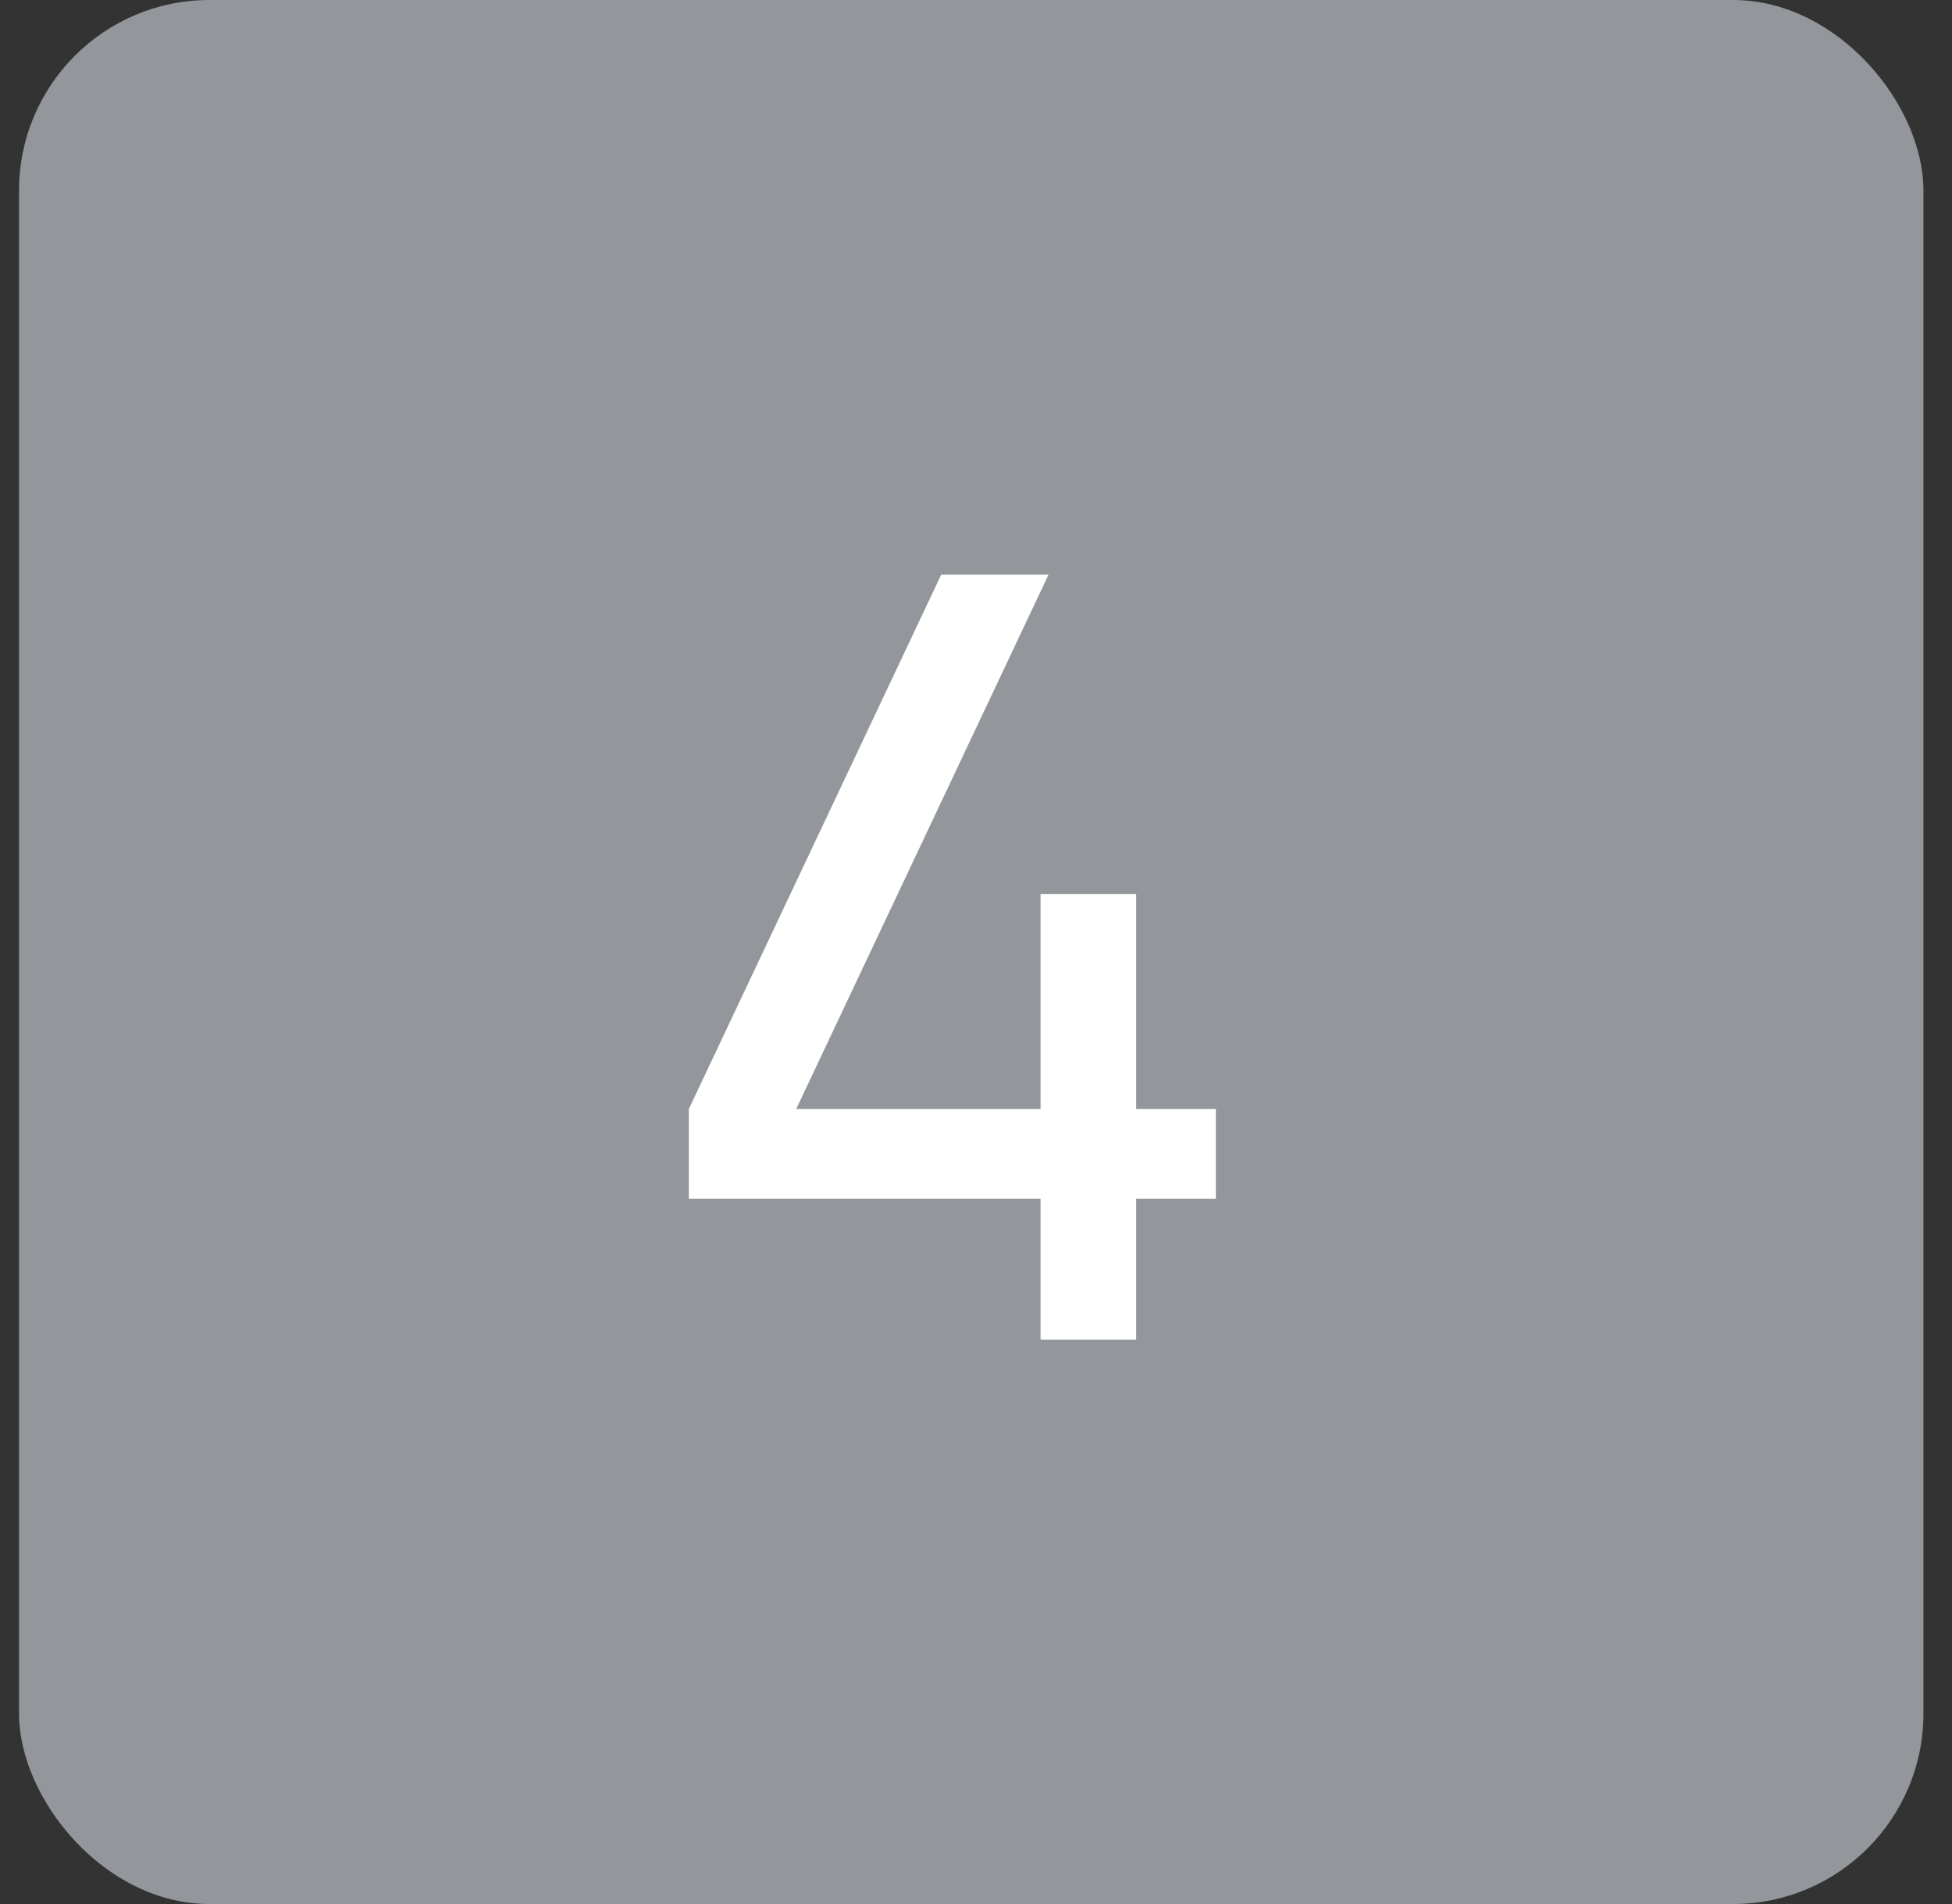
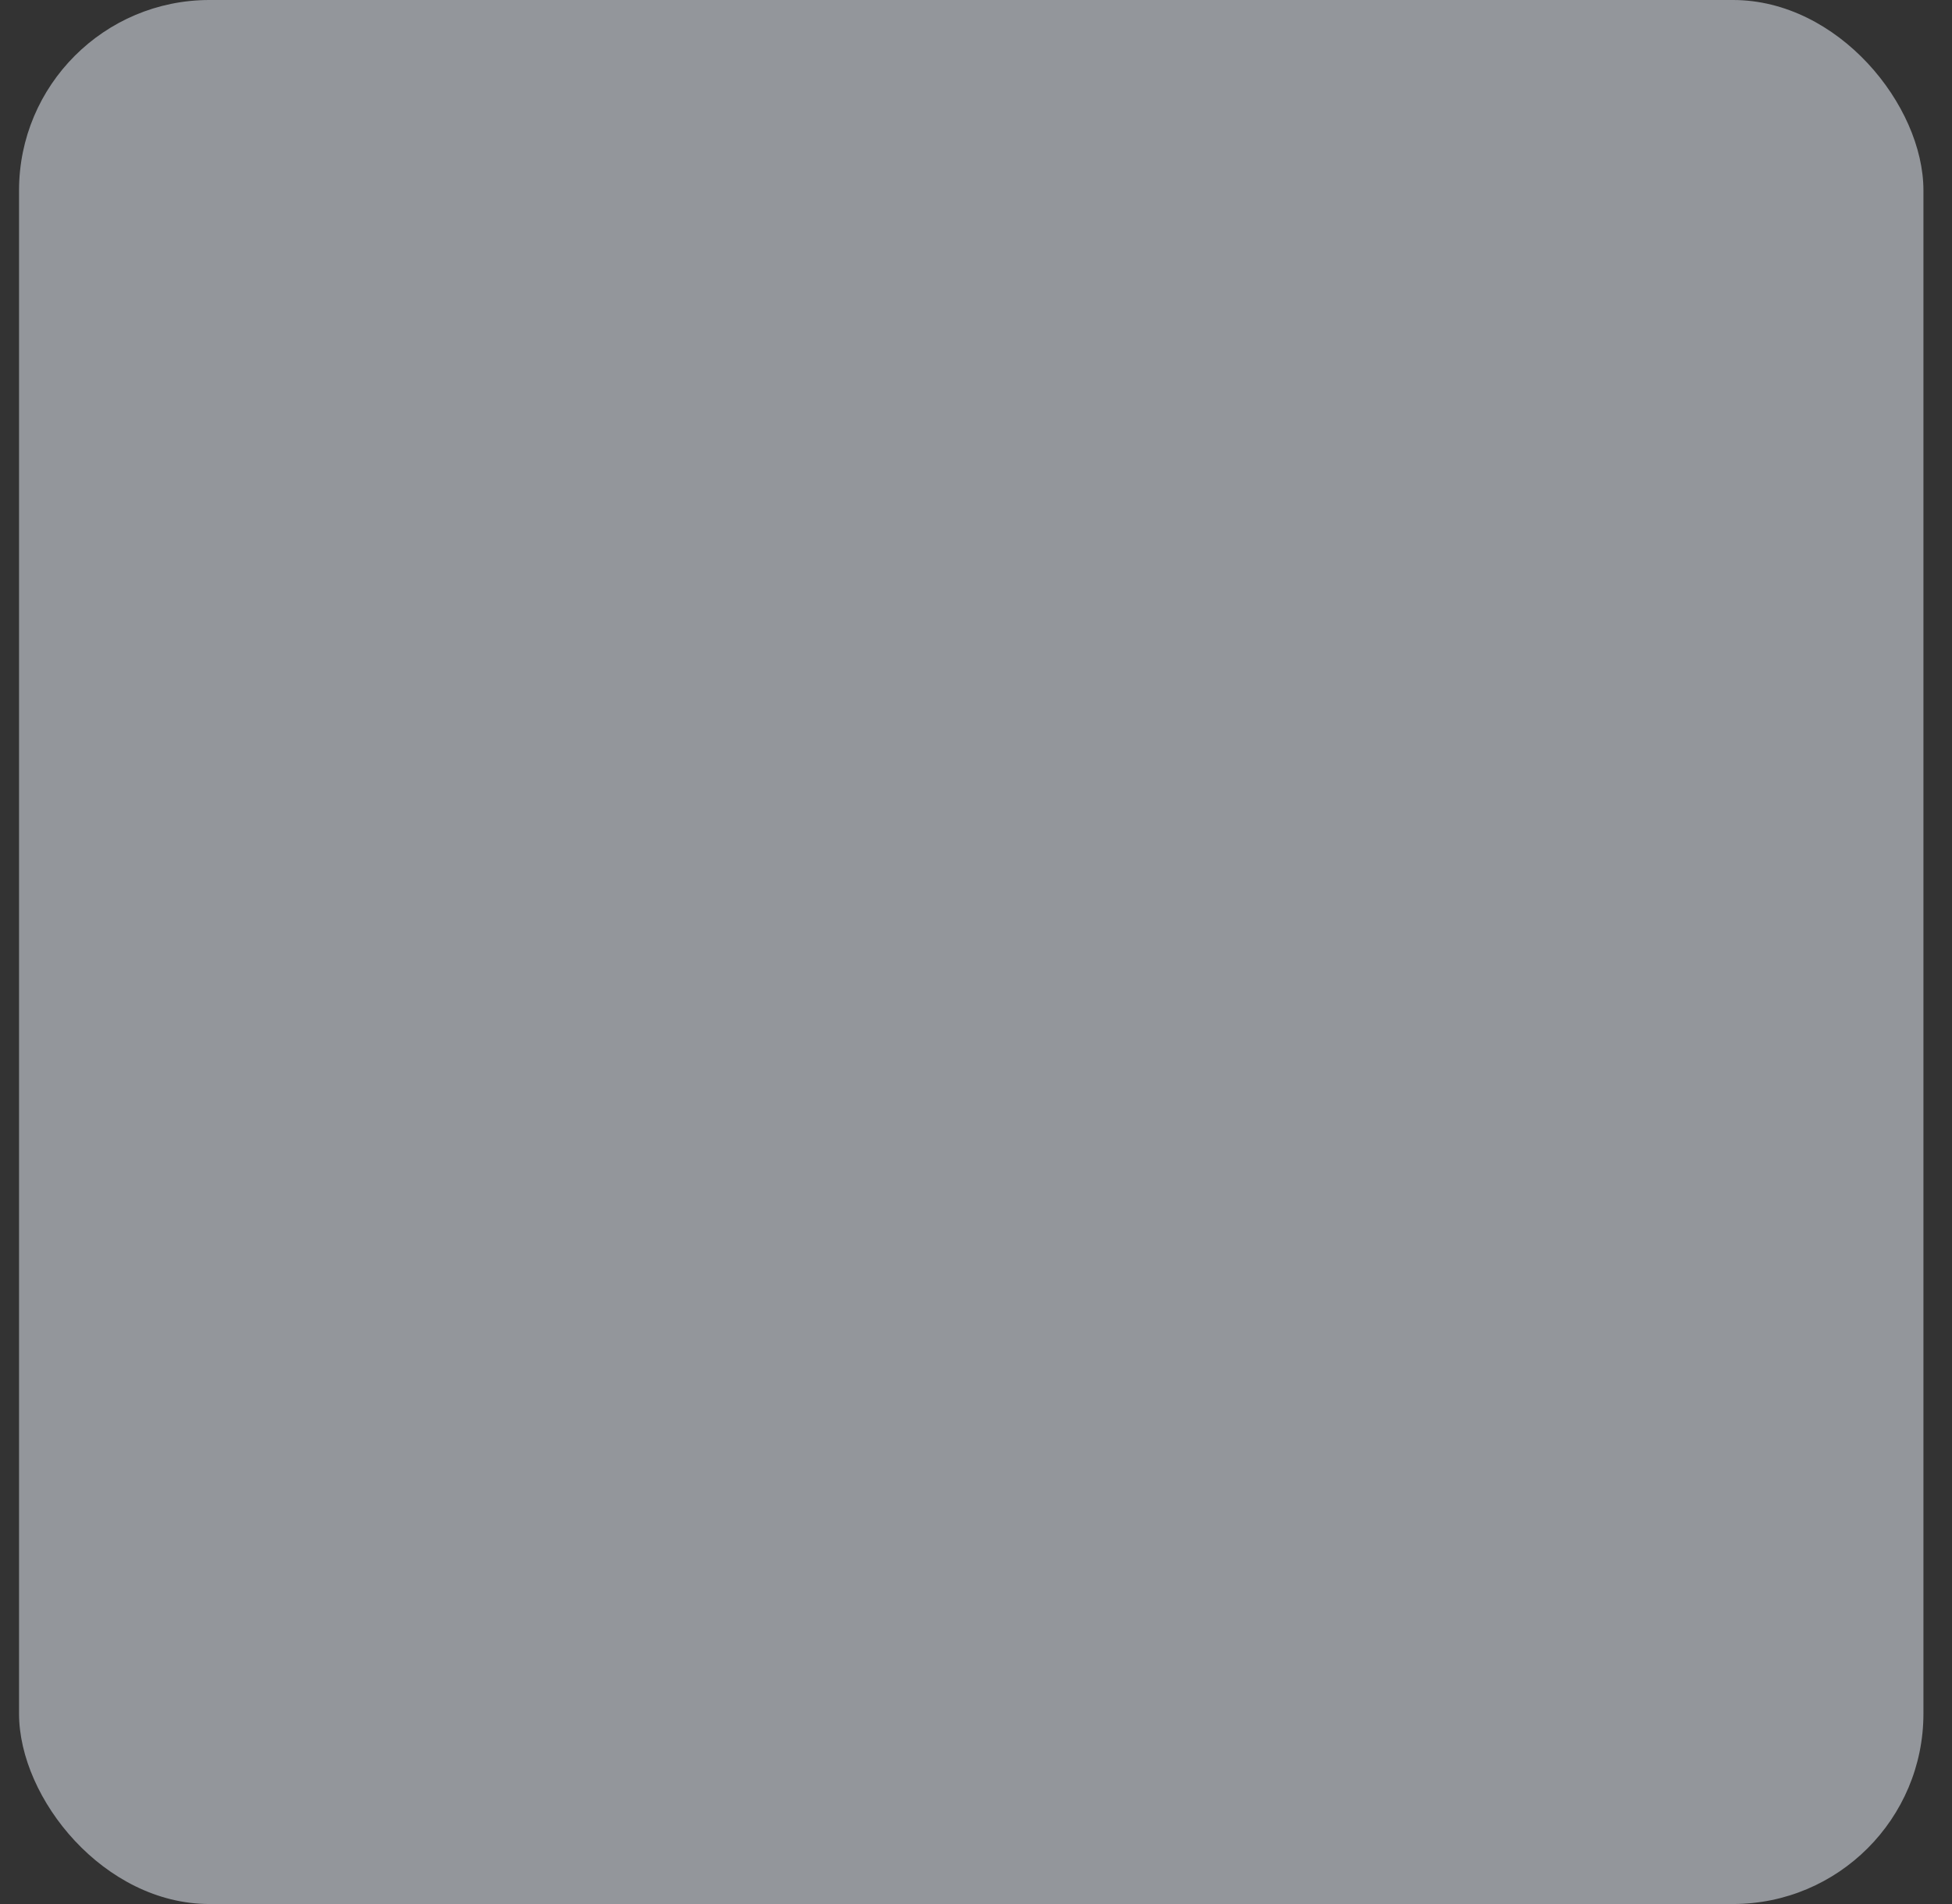
<svg xmlns="http://www.w3.org/2000/svg" width="41" height="40" viewBox="0 0 41 40" fill="none">
  <rect x="0" y="0" width="41" height="40" fill="#333333" stroke="none" />
  <rect x="0.4" width="40" height="40" rx="4" fill="#93969B" />
-   <path d="M21.856 28.143V25.185H14.468V23.299L19.769 12.073H22.023L16.723 23.299H21.856V18.78H23.864V23.299H25.538V25.185H23.864V28.143H21.856Z" fill="white" />
</svg>